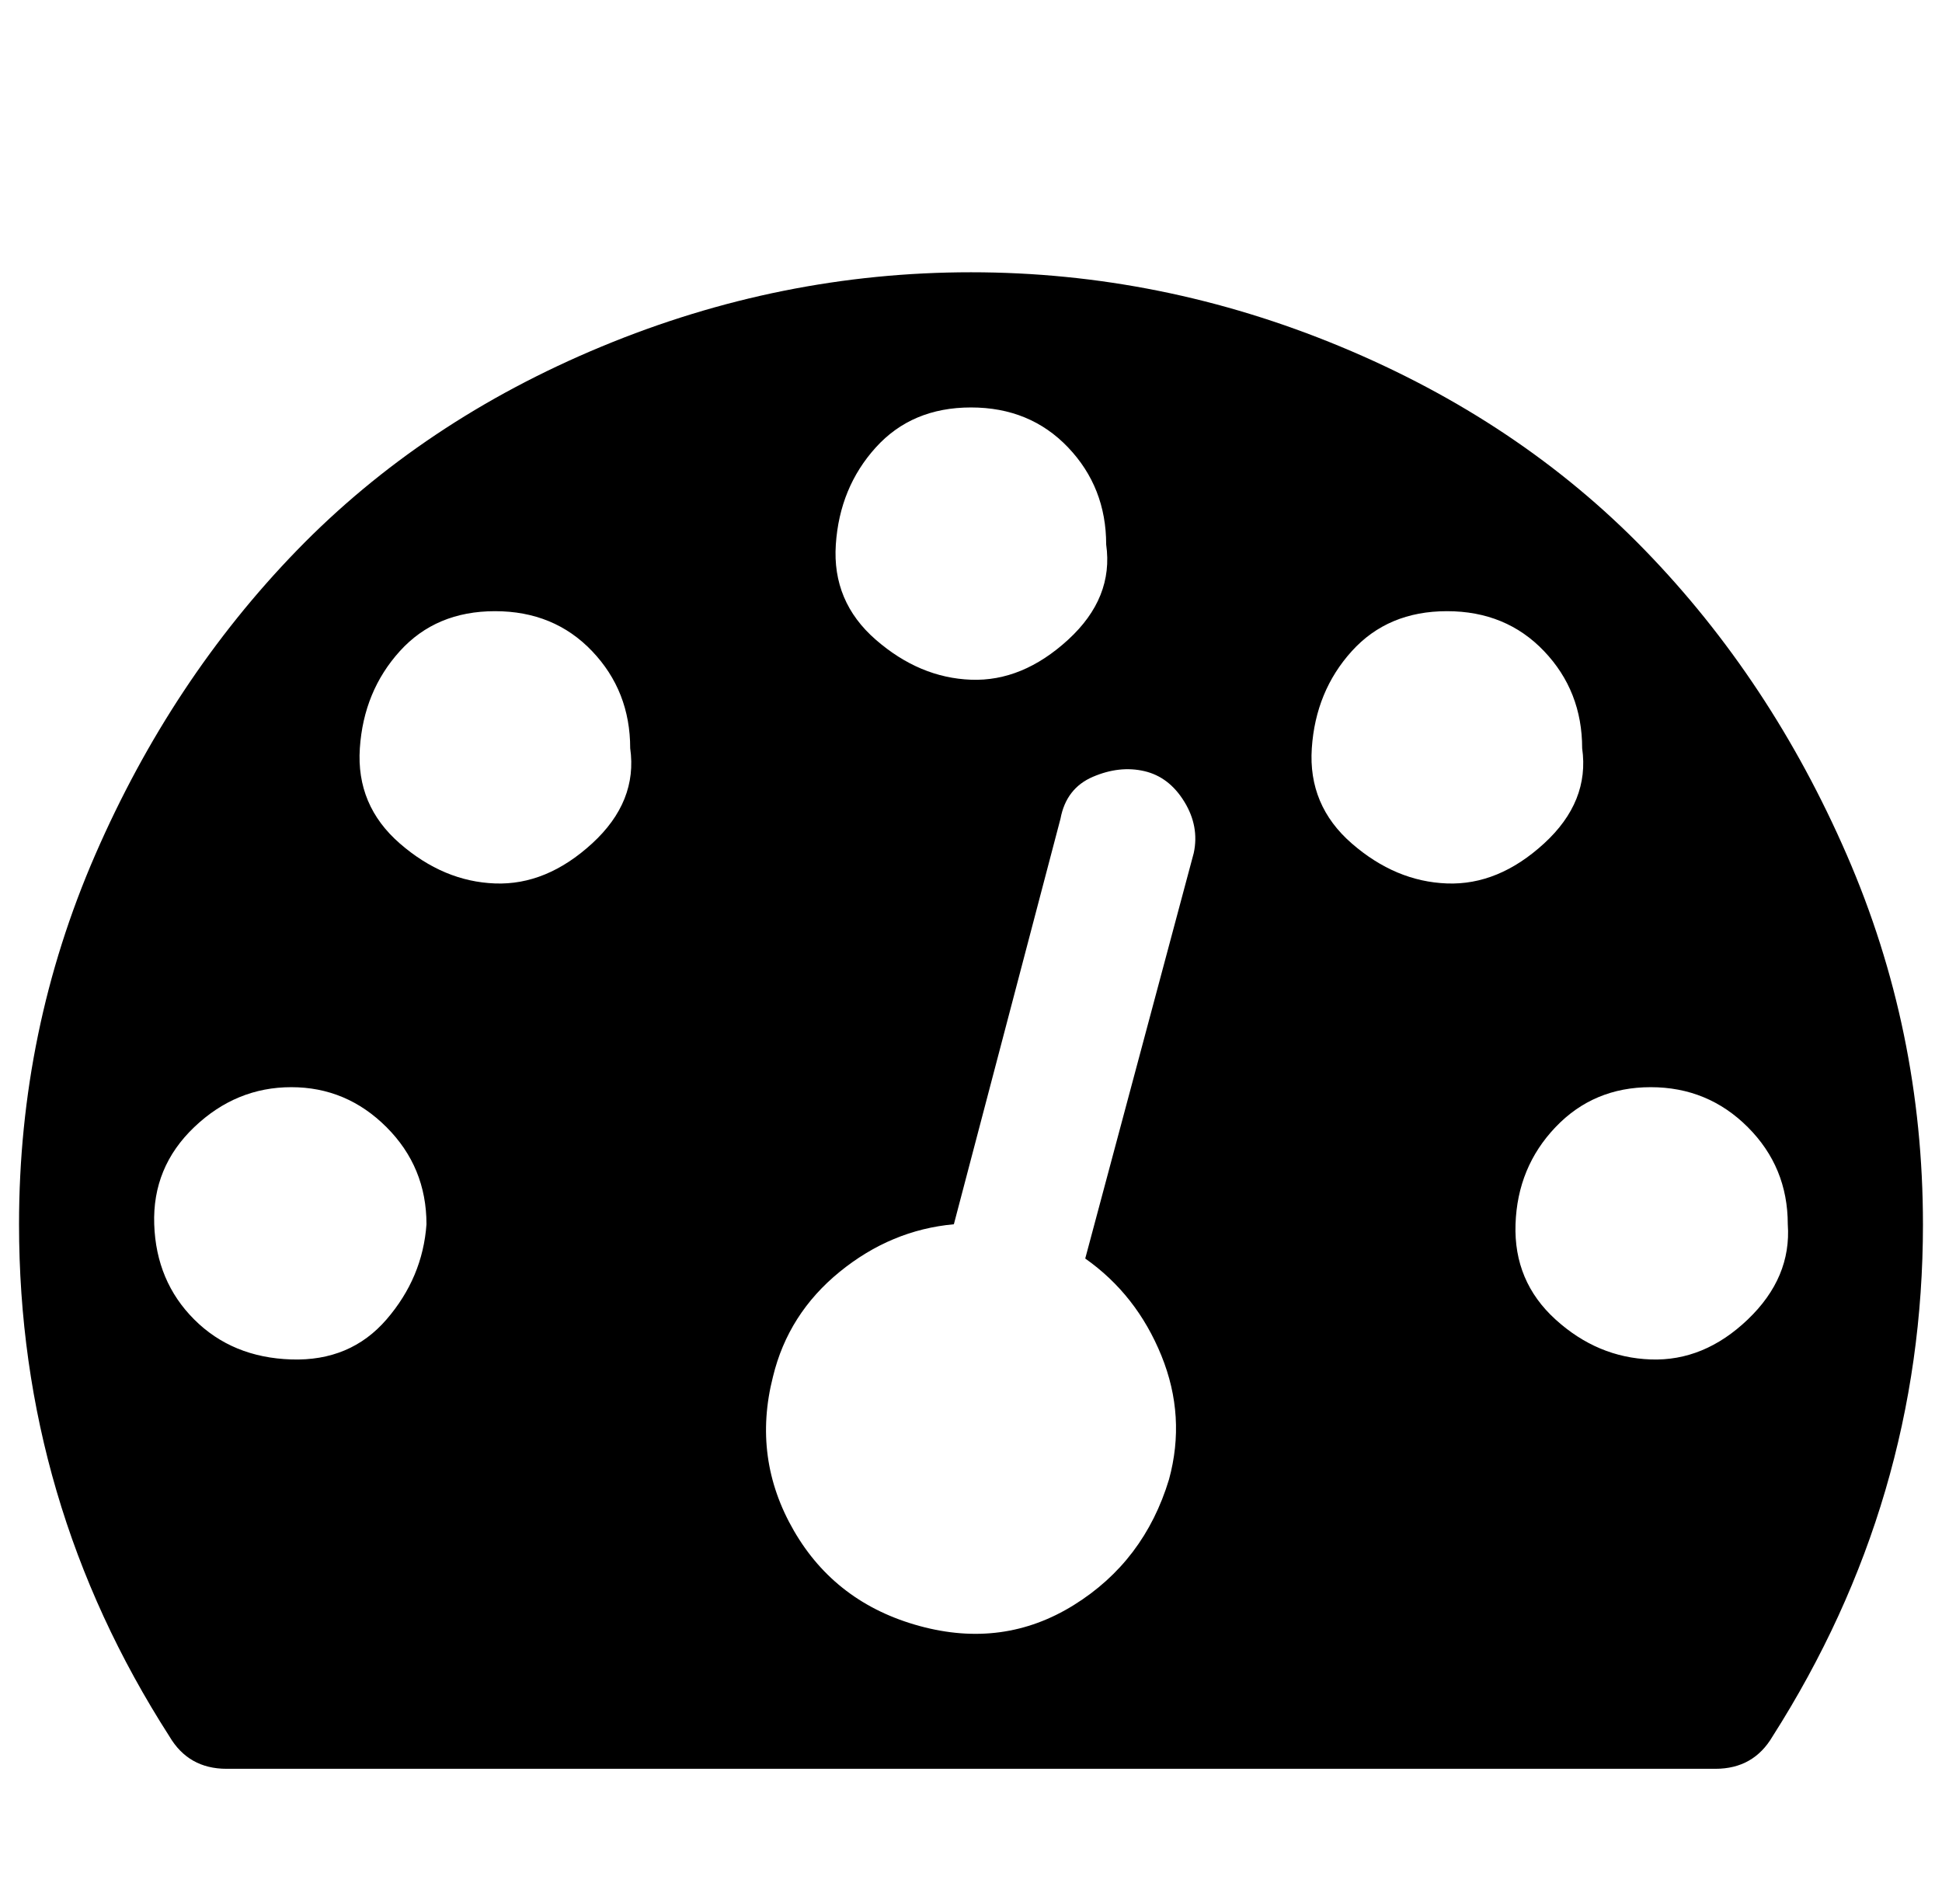
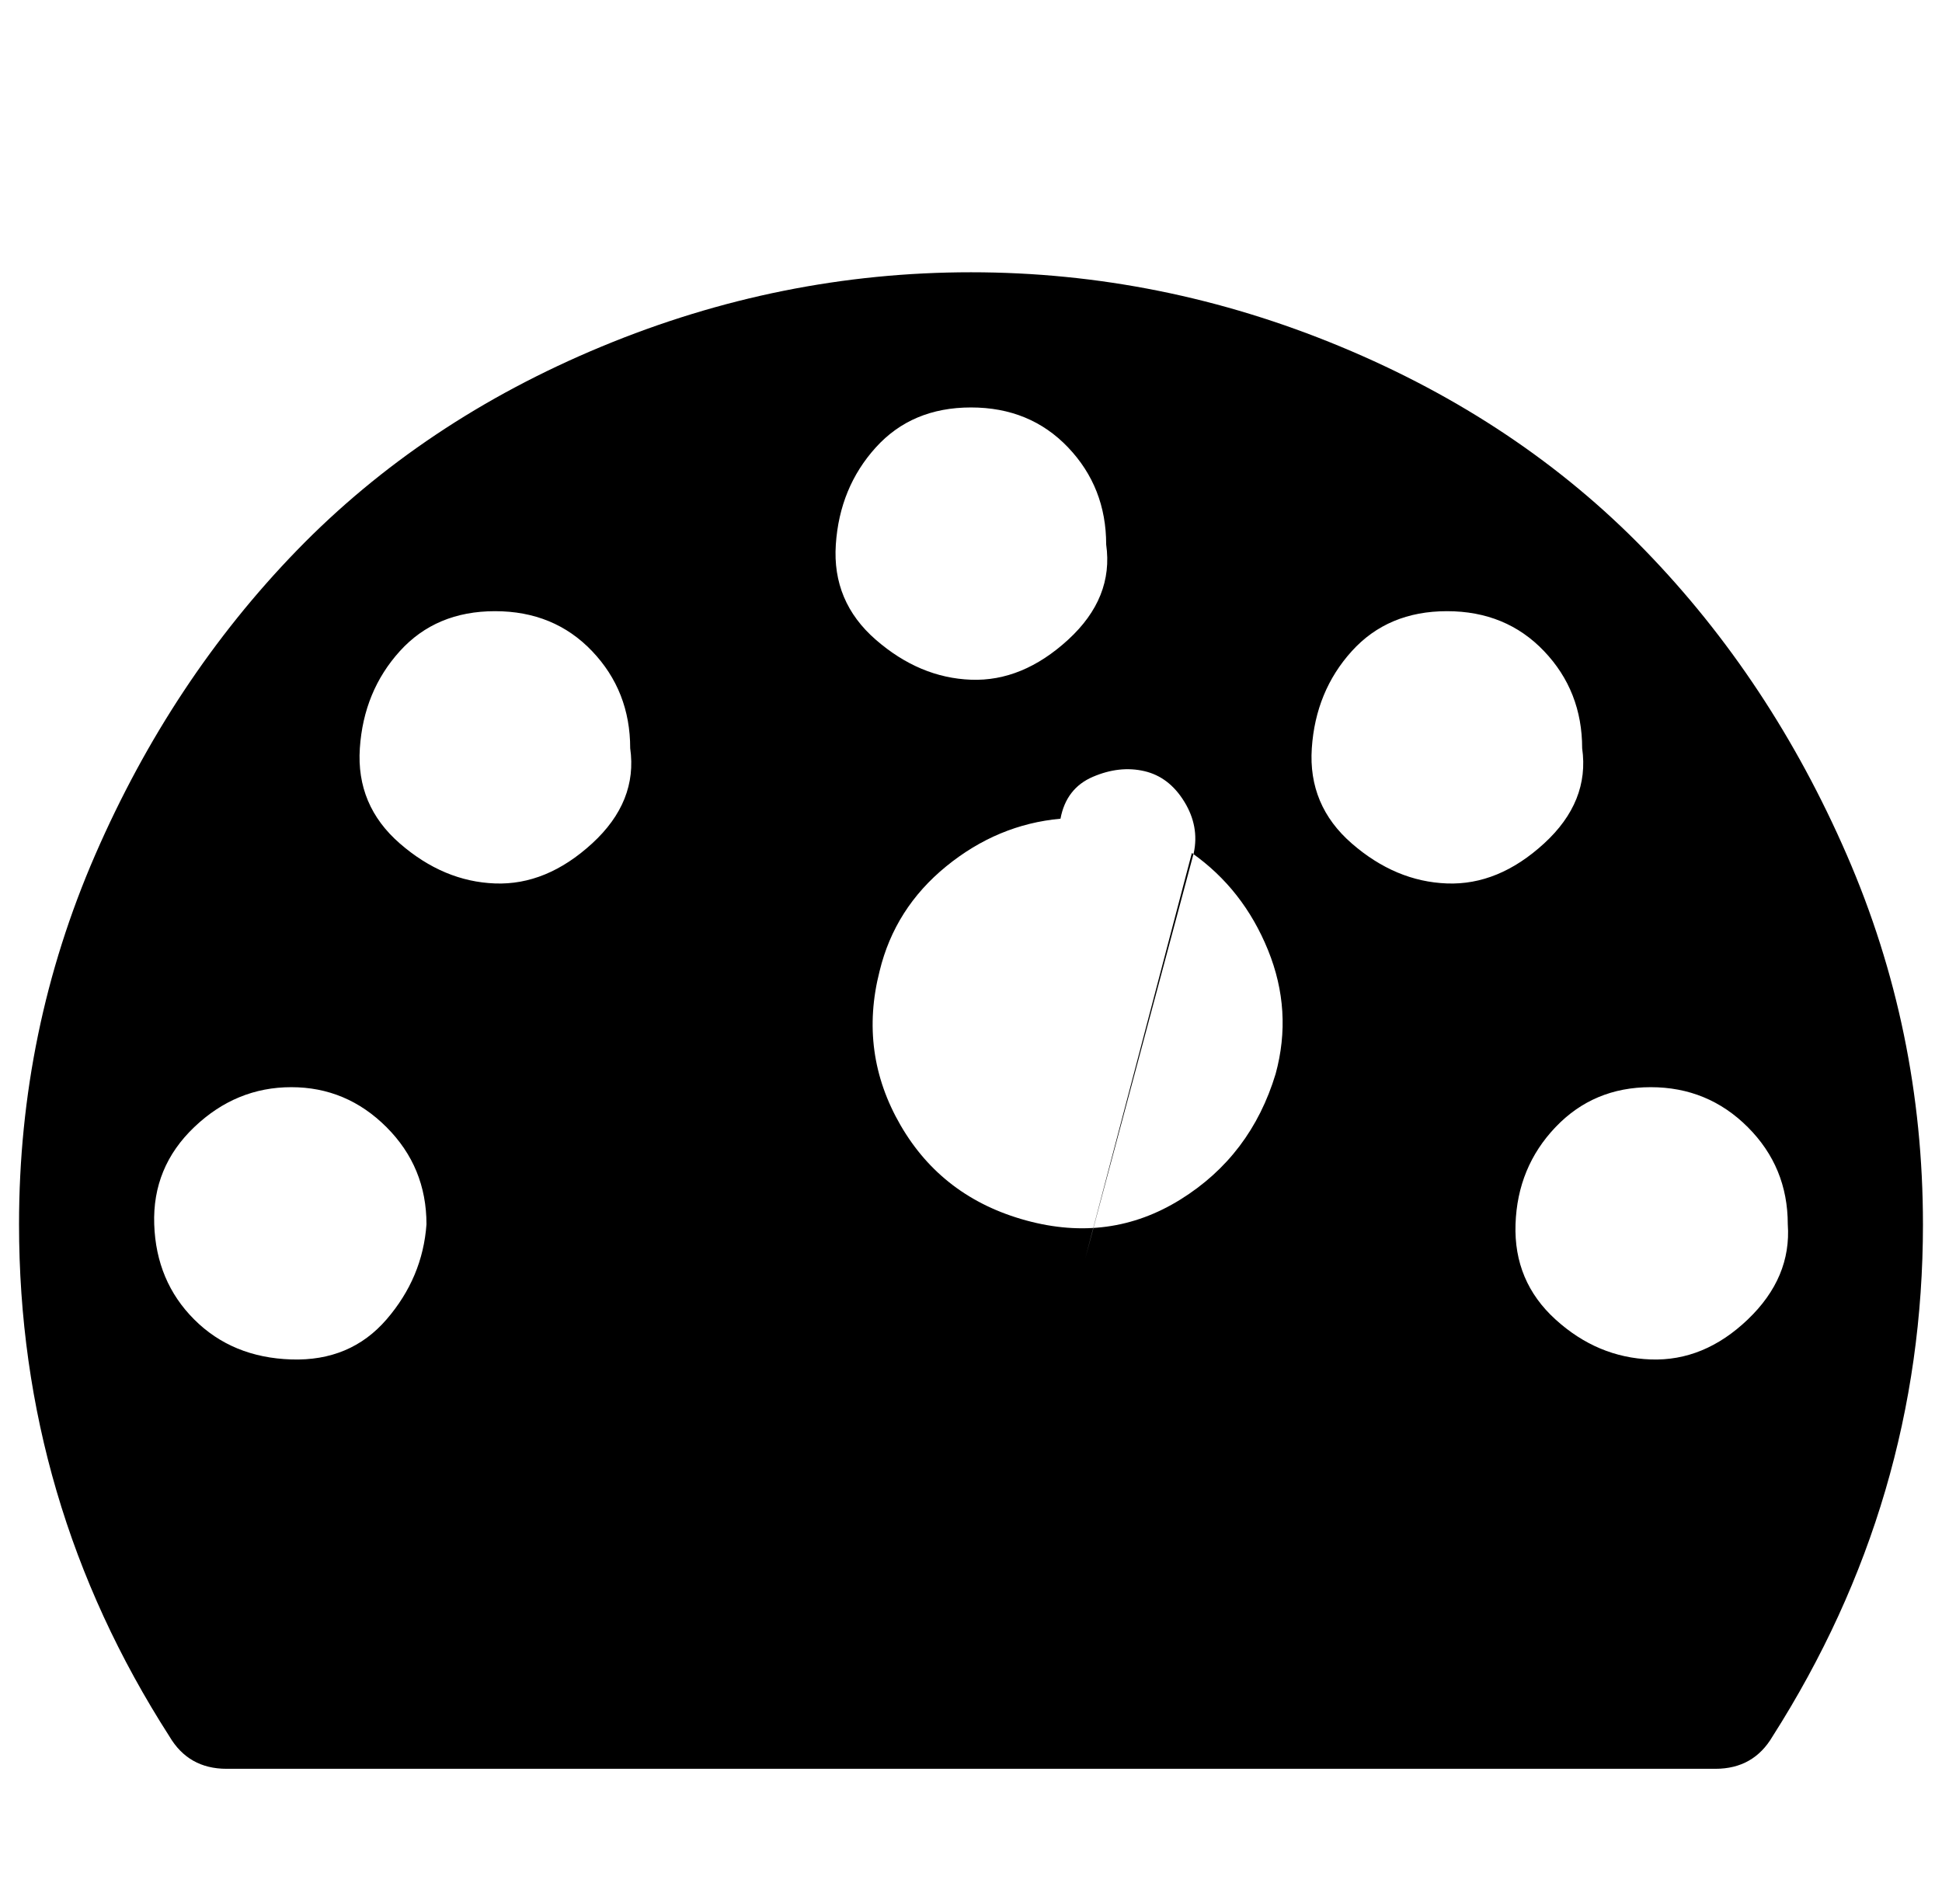
<svg xmlns="http://www.w3.org/2000/svg" version="1.1" viewBox="-10 0 1020 1000">
-   <path fill="currentColor" d="M214 643q0 -30 -21 -51t-50 -21t-51 21t-21 51t21 50t51 21t50 -21t21 -50zM321 393q0 -30 -20 -51t-51 -21t-50 21t-21 51t21 50t50 21t51 -21t20 -50zM560 661l57 -213q3 -14 -5 -27t-21 -16t-27 3t-17 22l-56 213q-33 3 -60 25t-35 55q-11 43 11 81t66 50t81 -11 t50 -66q9 -33 -4 -65t-40 -51zM929 643q0 -30 -21 -51t-51 -21t-50 21t-21 51t21 50t50 21t51 -21t21 -50zM571 286q0 -30 -20 -51t-51 -21t-50 21t-21 51t21 50t50 21t51 -21t20 -50zM821 393q0 -30 -20 -51t-51 -21t-50 21t-21 51t21 50t50 21t51 -21t20 -50zM1000 643 q0 145 -79 269q-10 17 -30 17h-782q-20 0 -30 -17q-79 -123 -79 -269q0 -102 40 -194t106 -160t160 -107t194 -39t194 39t160 107t106 160t40 194z" />
+   <path fill="currentColor" d="M214 643q0 -30 -21 -51t-50 -21t-51 21t-21 51t21 50t51 21t50 -21t21 -50zM321 393q0 -30 -20 -51t-51 -21t-50 21t-21 51t21 50t50 21t51 -21t20 -50zM560 661l57 -213q3 -14 -5 -27t-21 -16t-27 3t-17 22q-33 3 -60 25t-35 55q-11 43 11 81t66 50t81 -11 t50 -66q9 -33 -4 -65t-40 -51zM929 643q0 -30 -21 -51t-51 -21t-50 21t-21 51t21 50t50 21t51 -21t21 -50zM571 286q0 -30 -20 -51t-51 -21t-50 21t-21 51t21 50t50 21t51 -21t20 -50zM821 393q0 -30 -20 -51t-51 -21t-50 21t-21 51t21 50t50 21t51 -21t20 -50zM1000 643 q0 145 -79 269q-10 17 -30 17h-782q-20 0 -30 -17q-79 -123 -79 -269q0 -102 40 -194t106 -160t160 -107t194 -39t194 39t160 107t106 160t40 194z" />
</svg>